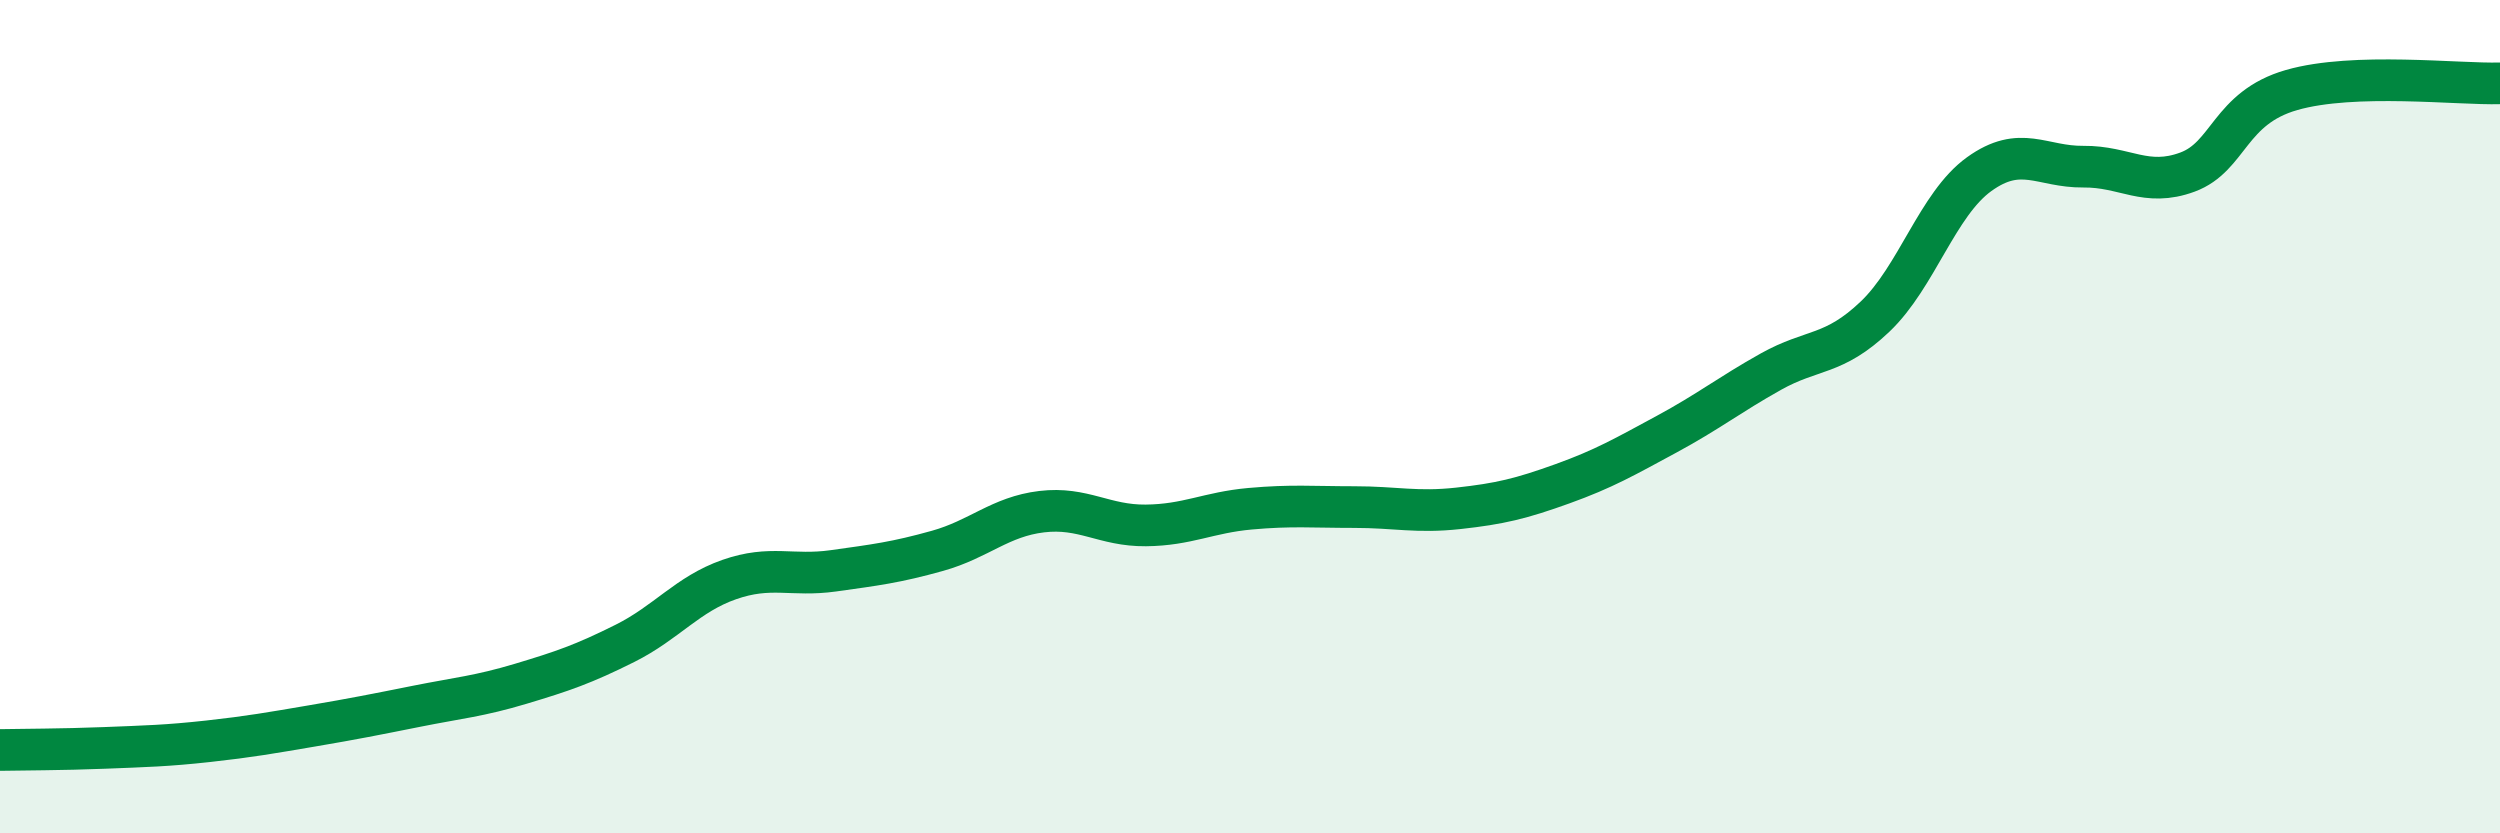
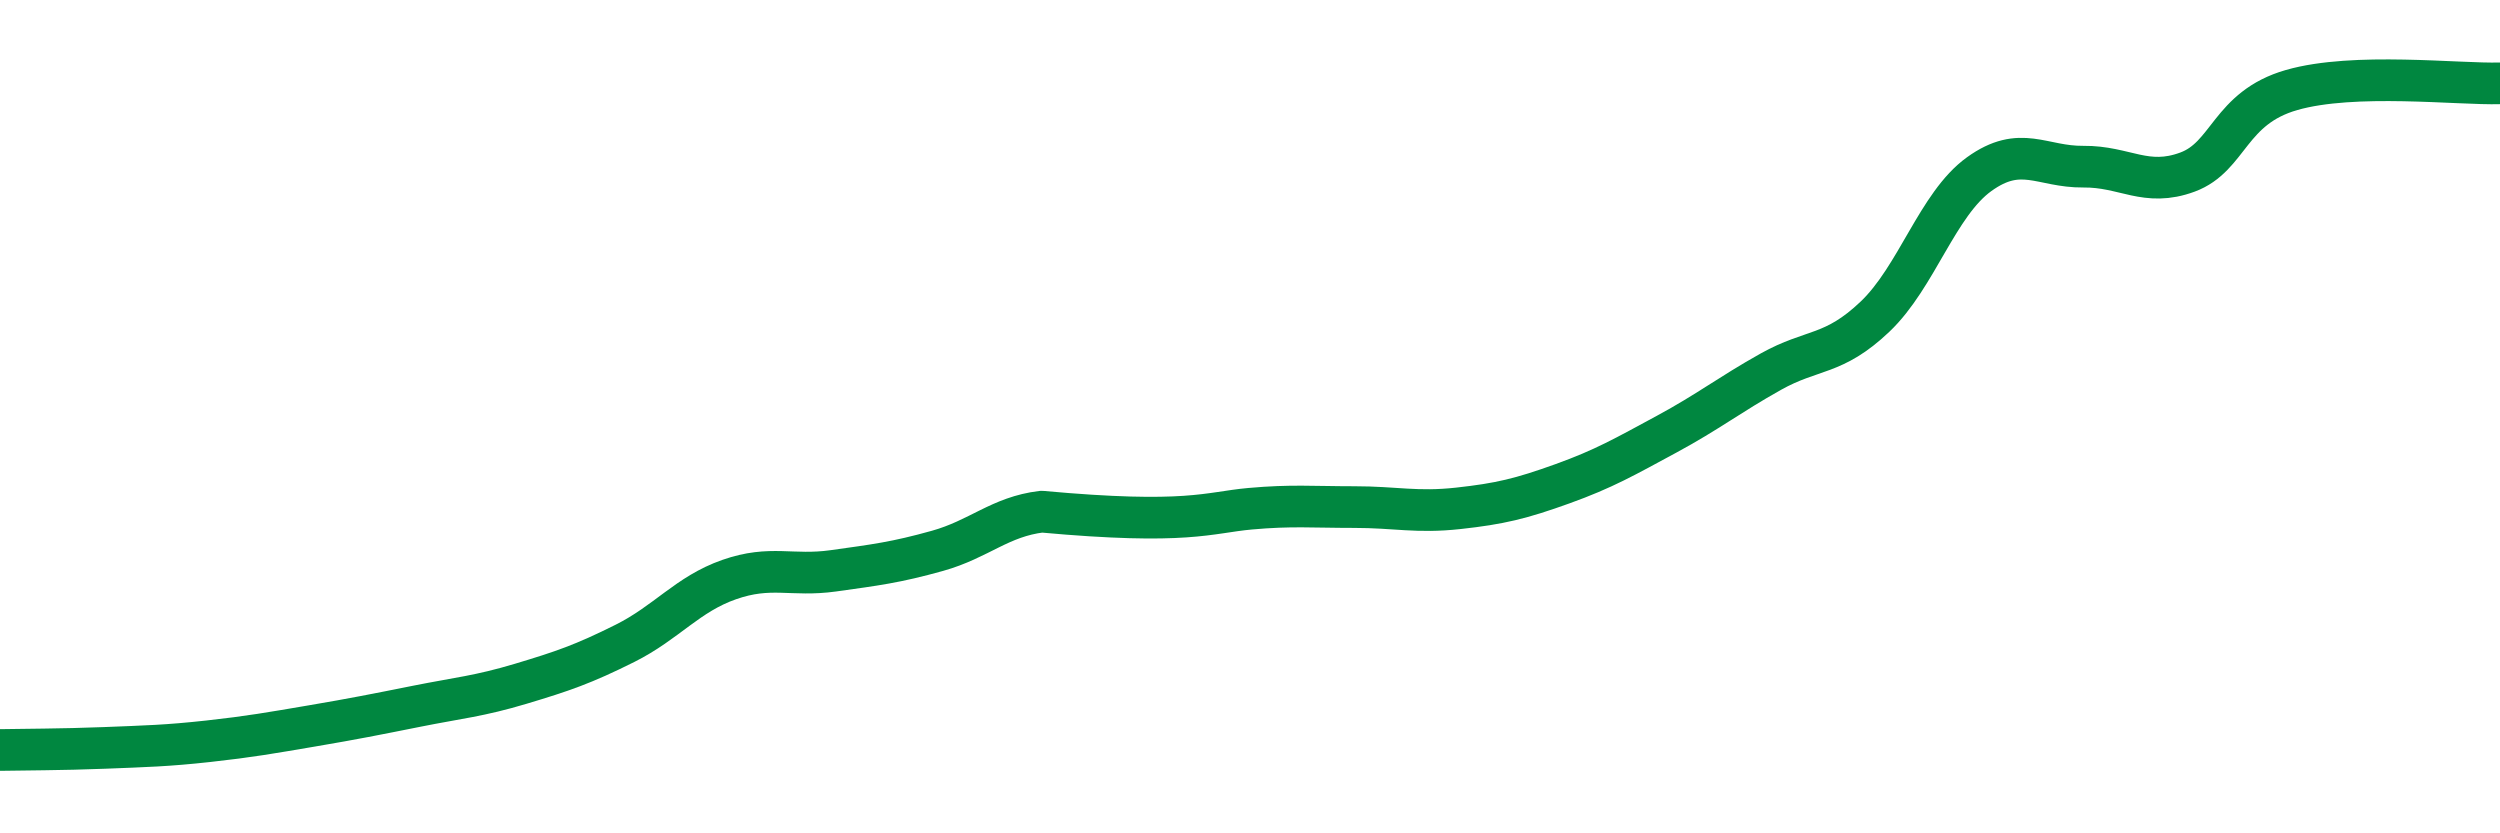
<svg xmlns="http://www.w3.org/2000/svg" width="60" height="20" viewBox="0 0 60 20">
-   <path d="M 0,18 C 0.5,17.99 1.5,17.99 2.5,17.95 C 3.5,17.91 4,17.9 5,17.79 C 6,17.68 6.5,17.59 7.5,17.42 C 8.5,17.25 9,17.15 10,16.95 C 11,16.75 11.5,16.71 12.5,16.41 C 13.5,16.11 14,15.94 15,15.44 C 16,14.94 16.5,14.26 17.5,13.91 C 18.5,13.56 19,13.84 20,13.7 C 21,13.56 21.5,13.5 22.5,13.22 C 23.5,12.94 24,12.4 25,12.28 C 26,12.16 26.5,12.62 27.5,12.61 C 28.5,12.6 29,12.3 30,12.21 C 31,12.12 31.5,12.17 32.5,12.17 C 33.5,12.17 34,12.31 35,12.2 C 36,12.09 36.5,11.97 37.5,11.61 C 38.5,11.25 39,10.96 40,10.42 C 41,9.88 41.5,9.48 42.5,8.92 C 43.5,8.36 44,8.55 45,7.6 C 46,6.65 46.5,4.9 47.5,4.18 C 48.5,3.46 49,4.01 50,4 C 51,3.99 51.5,4.5 52.5,4.13 C 53.5,3.76 53.5,2.59 55,2.16 C 56.5,1.73 59,2.03 60,2L60 20L0 20Z" fill="#008740" opacity="0.1" stroke-linecap="round" stroke-linejoin="round" />
-   <path d="M 0,18 C 0.5,17.99 1.5,17.99 2.5,17.95 C 3.5,17.91 4,17.9 5,17.79 C 6,17.68 6.5,17.59 7.5,17.42 C 8.5,17.25 9,17.15 10,16.95 C 11,16.75 11.5,16.71 12.5,16.41 C 13.5,16.11 14,15.94 15,15.44 C 16,14.94 16.5,14.26 17.5,13.91 C 18.5,13.56 19,13.84 20,13.7 C 21,13.56 21.5,13.5 22.5,13.22 C 23.5,12.94 24,12.4 25,12.28 C 26,12.16 26.5,12.62 27.5,12.61 C 28.5,12.6 29,12.3 30,12.21 C 31,12.12 31.5,12.17 32.5,12.17 C 33.5,12.17 34,12.31 35,12.2 C 36,12.09 36.5,11.97 37.5,11.61 C 38.5,11.25 39,10.96 40,10.42 C 41,9.88 41.5,9.48 42.5,8.92 C 43.5,8.36 44,8.55 45,7.6 C 46,6.65 46.5,4.9 47.5,4.18 C 48.5,3.46 49,4.01 50,4 C 51,3.99 51.5,4.5 52.5,4.13 C 53.5,3.76 53.5,2.59 55,2.16 C 56.5,1.73 59,2.03 60,2" stroke="#008740" stroke-width="1" fill="none" stroke-linecap="round" stroke-linejoin="round" />
+   <path d="M 0,18 C 0.5,17.99 1.5,17.99 2.5,17.95 C 3.5,17.91 4,17.9 5,17.79 C 6,17.68 6.5,17.59 7.5,17.42 C 8.5,17.25 9,17.15 10,16.95 C 11,16.75 11.5,16.71 12.5,16.41 C 13.5,16.11 14,15.94 15,15.44 C 16,14.94 16.5,14.26 17.5,13.91 C 18.5,13.56 19,13.84 20,13.7 C 21,13.56 21.5,13.5 22.5,13.22 C 23.5,12.94 24,12.4 25,12.28 C 28.5,12.6 29,12.3 30,12.21 C 31,12.12 31.5,12.17 32.5,12.17 C 33.5,12.17 34,12.31 35,12.2 C 36,12.09 36.5,11.97 37.5,11.61 C 38.5,11.25 39,10.96 40,10.42 C 41,9.88 41.5,9.48 42.5,8.92 C 43.5,8.36 44,8.55 45,7.6 C 46,6.65 46.5,4.9 47.5,4.18 C 48.5,3.46 49,4.01 50,4 C 51,3.99 51.5,4.5 52.5,4.13 C 53.5,3.76 53.5,2.59 55,2.16 C 56.5,1.73 59,2.03 60,2" stroke="#008740" stroke-width="1" fill="none" stroke-linecap="round" stroke-linejoin="round" />
</svg>